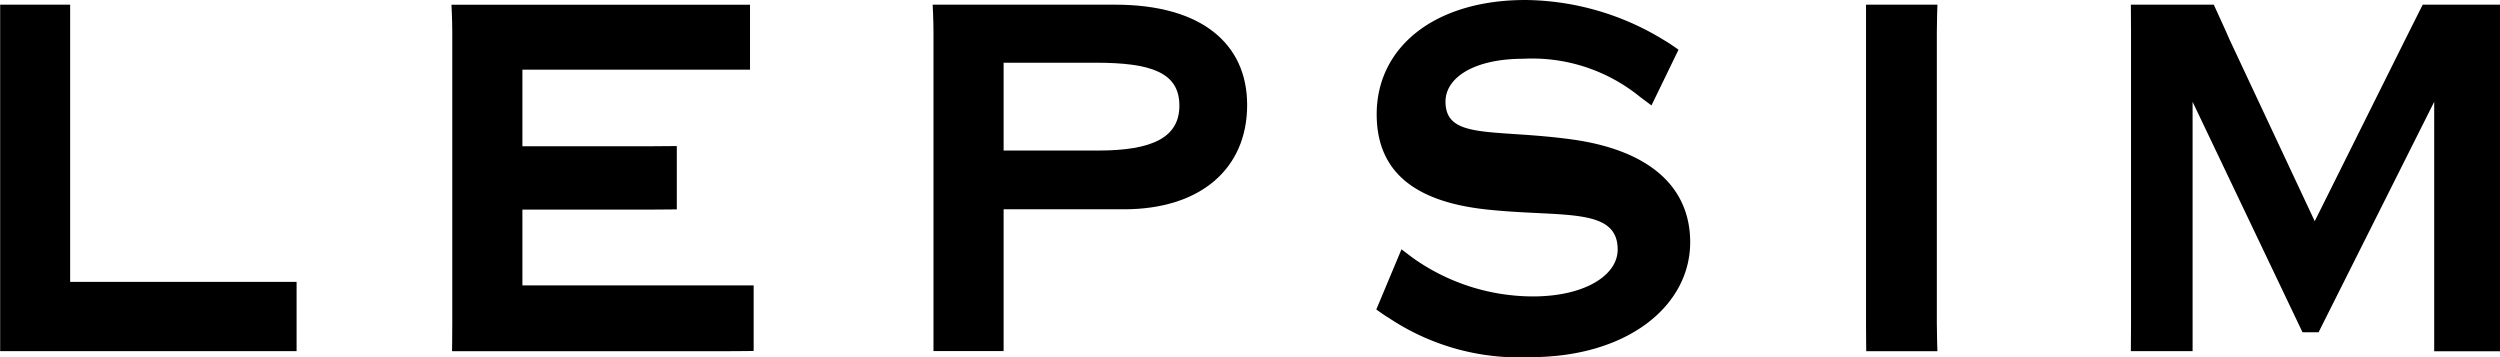
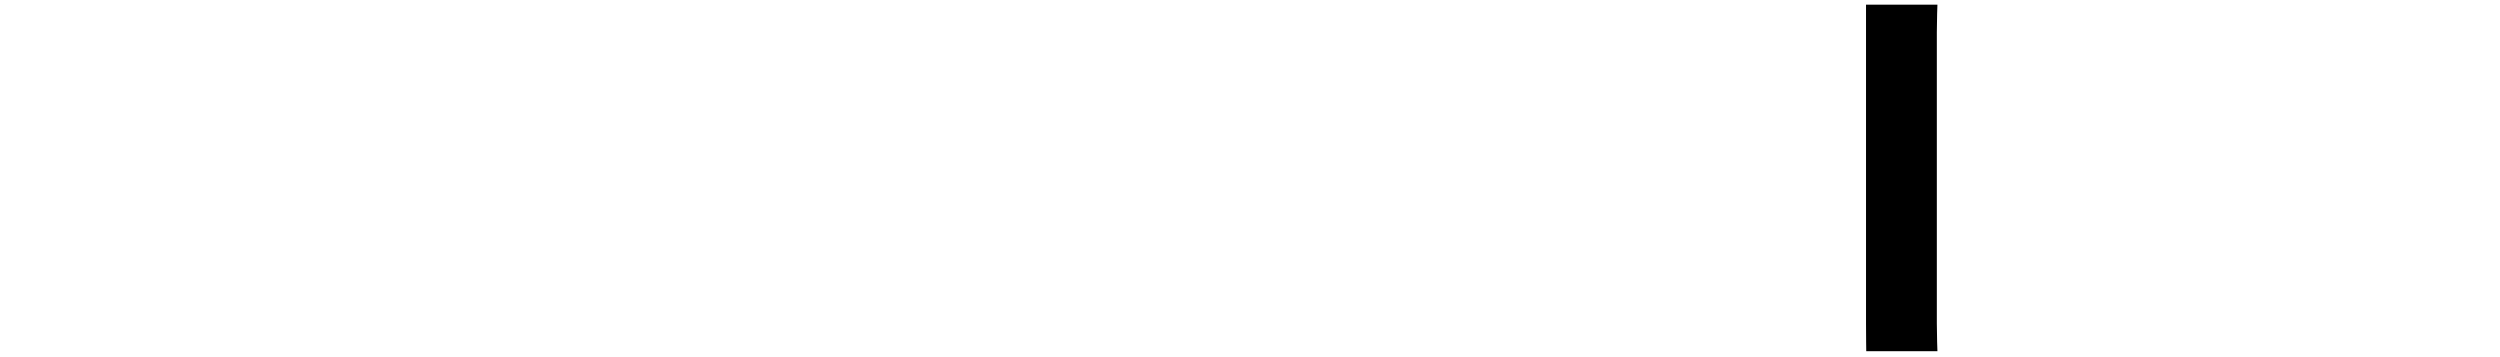
<svg xmlns="http://www.w3.org/2000/svg" width="76.292" height="10.9" viewBox="0 0 76.292 10.9">
  <g id="グループ_69" data-name="グループ 69" transform="translate(401.631 -3021.725)">
-     <path id="パス_88" data-name="パス 88" d="M49.79,38.191v2.118H40.744s0-.463,0-.847V30.58c0-.382,0-.844,0-.844H42.88s0,.462,0,.844v7.615h6.126c.354,0,.781,0,.781,0" transform="translate(-442.37 2992.132)" />
-     <path id="パス_89" data-name="パス 89" d="M77.514,38.3v2s-.427.007-.783.007H68.31s.007-.461.007-.845V30.578c0-.381-.025-.844-.025-.844h8.33c.354,0,.781,0,.781,0v1.982s-.427,0-.781,0H70.457v2.337h3.93c.355,0,.782-.006.782-.006v1.933s-.427.006-.782.006h-3.93V38.3h6.275c.356,0,.783,0,.783,0" transform="translate(-456.146 2992.135)" />
-     <path id="パス_90" data-name="パス 90" d="M102.641,31.507c1.695,0,2.551.3,2.551,1.31,0,.968-.82,1.37-2.477,1.37H99.828v-2.68Zm-4.954,8.8h2.141V35.98H103.5c2.327,0,3.76-1.231,3.76-3.183,0-1.874-1.4-3.061-4.021-3.061H97.663s.025.462.025.844v8.882c0,.384,0,.847,0,.847" transform="translate(-470.832 2992.132)" />
-     <path id="パス_91" data-name="パス 91" d="M125.512,37.059l.328.249a6.34,6.34,0,0,0,3.682,1.189c1.583,0,2.587-.645,2.587-1.429,0-1.29-1.639-.988-3.873-1.211-2.327-.22-3.481-1.167-3.481-2.92,0-2.034,1.75-3.486,4.543-3.486a8.218,8.218,0,0,1,4.268,1.251c.093.048.4.266.4.266l-.825,1.7s-.329-.244-.359-.268a5.206,5.206,0,0,0-3.544-1.156c-1.526,0-2.383.583-2.383,1.309,0,1.169,1.452.826,3.836,1.15s3.631,1.449,3.631,3.14c0,1.934-1.9,3.507-4.88,3.507a7.16,7.16,0,0,1-4.313-1.195c-.156-.094-.136-.086-.386-.259Z" transform="translate(-484.374 2992.274)" />
    <path id="パス_92" data-name="パス 92" d="M156.806,40.31h-2.171s-.007-.463-.007-.847V30.58c0-.382,0-.844,0-.844h2.179s-.018.462-.018.844v8.882c0,.384.018.847.018.847" transform="translate(-499.314 2992.132)" />
-     <path id="パス_93" data-name="パス 93" d="M182.052,29.736h-2.357s-.451.906-.525,1.047L176.4,36.343l-2.608-5.561c-.056-.141-.473-1.047-.473-1.047h-2.53s.005.463.005.844v8.883c0,.384-.005.846-.005.846h1.884s0-.462,0-.846V32.7l3.354,7.032h.491l3.528-7.032v6.767c0,.384,0,.846,0,.846h2.013s0-.462,0-.846V30.58c0-.381,0-.844,0-.844" transform="translate(-507.393 2992.132)" />
  </g>
</svg>